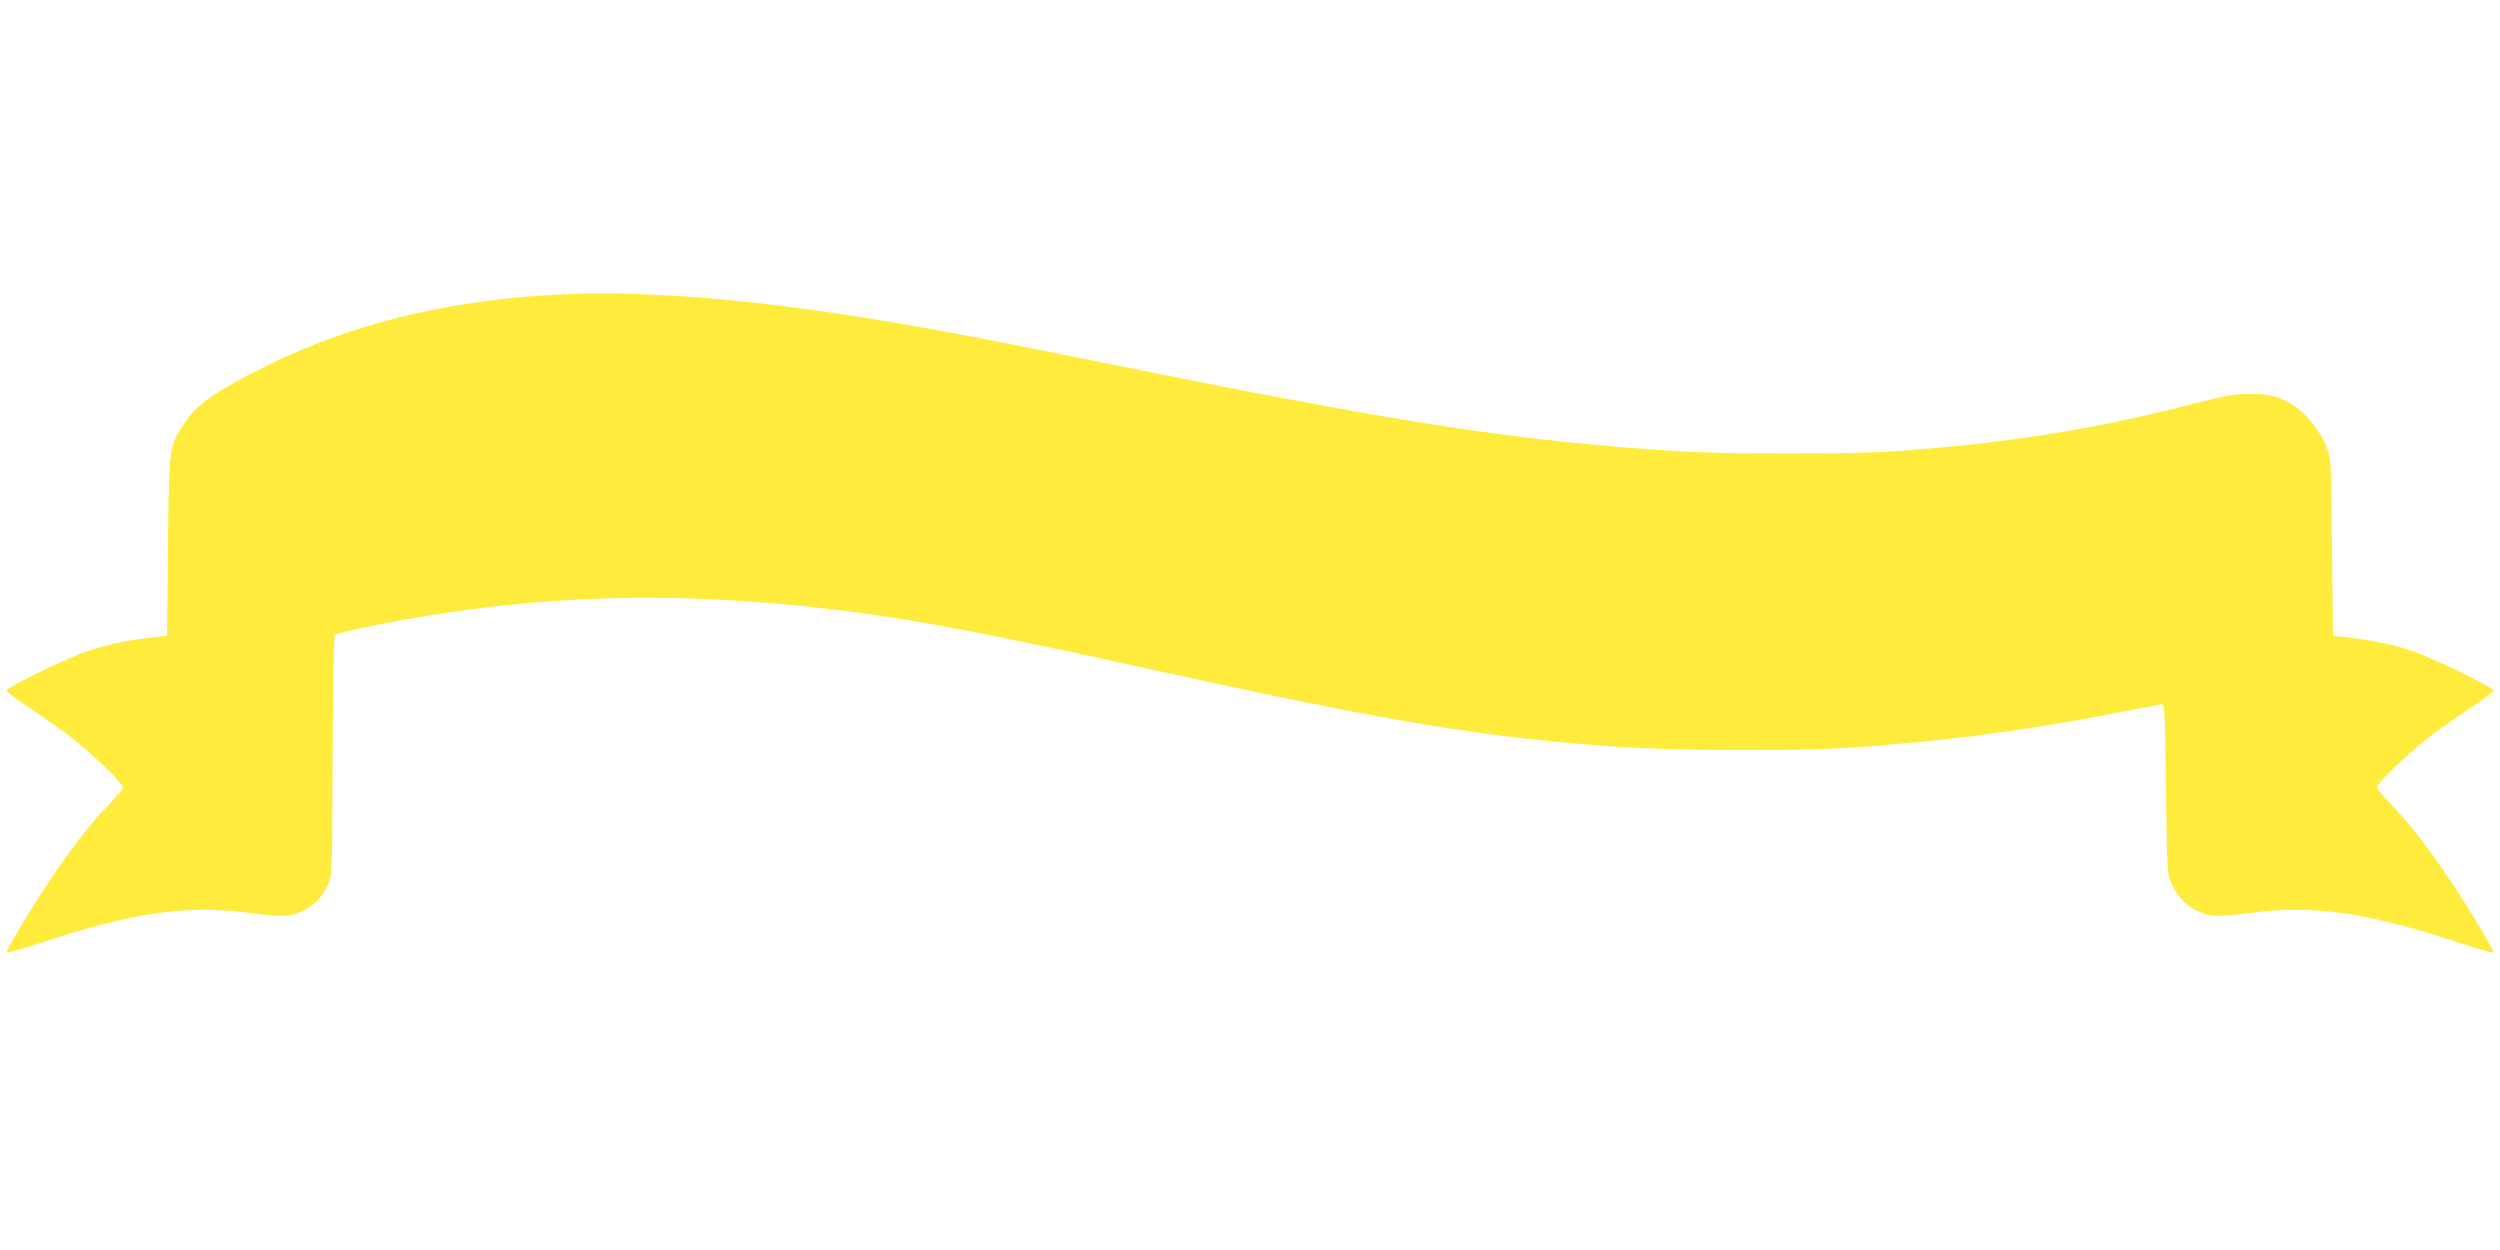
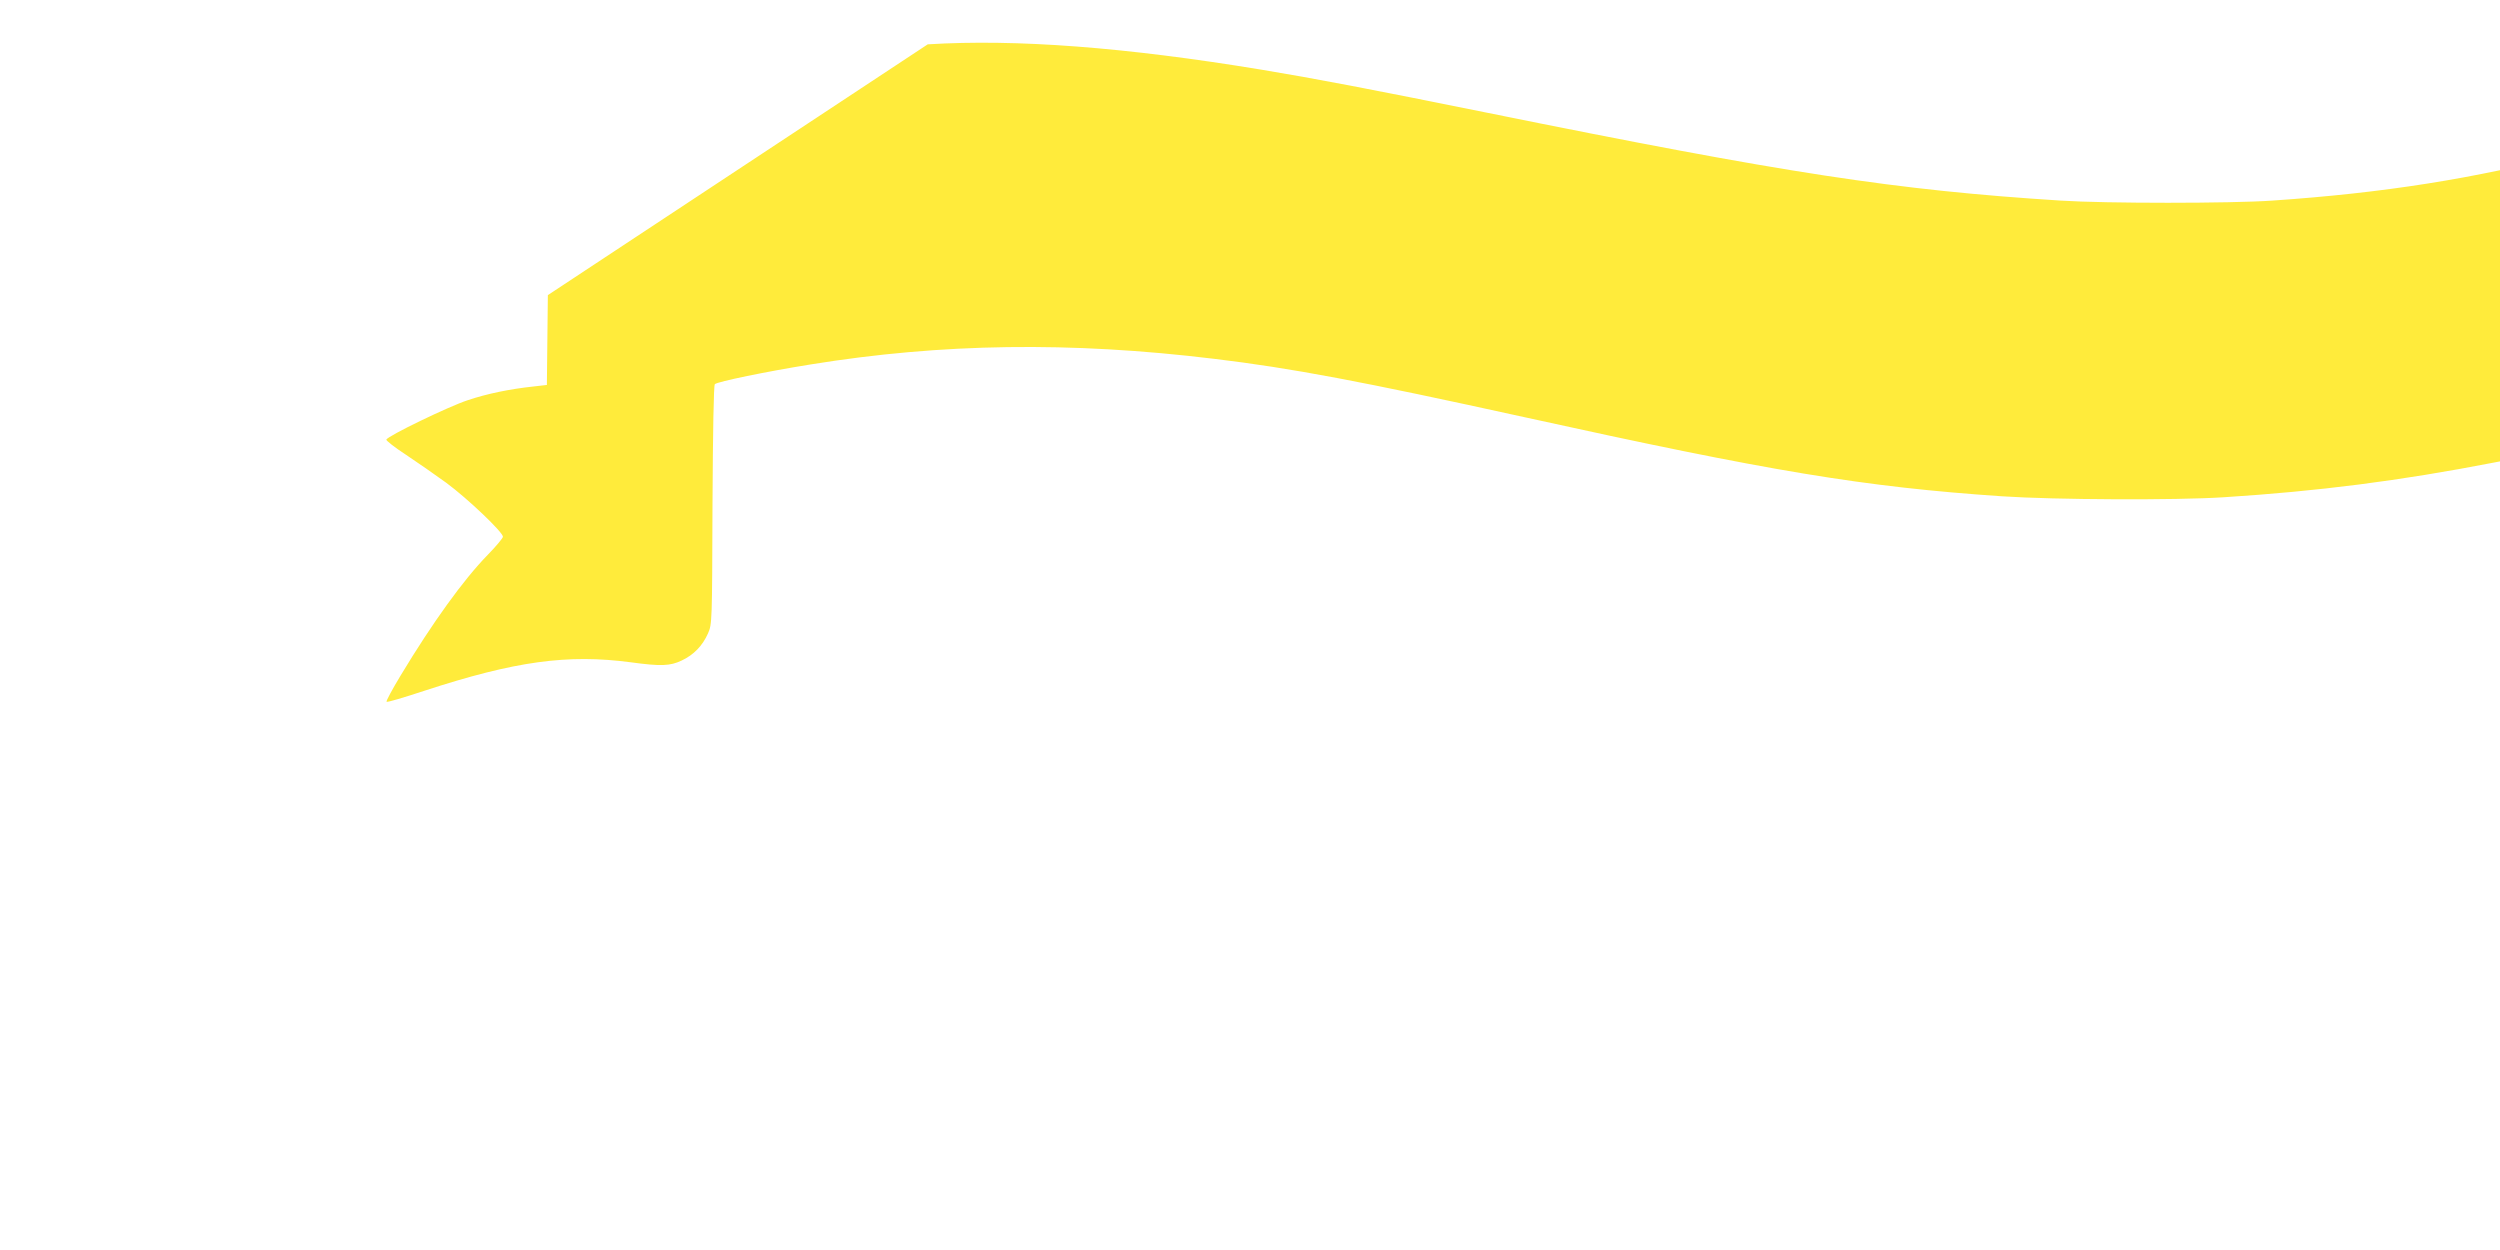
<svg xmlns="http://www.w3.org/2000/svg" version="1.0" width="1280pt" height="640pt" viewBox="0 0 1280 640" preserveAspectRatio="xMidYMid meet">
  <g transform="translate(0,640) scale(0.1,-0.1)" fill="#ffeb3b" stroke="none">
-     <path d="M2805 4889 c-547 -34 -1026 -155 -1446 -365 -257 -128 -350 -193 -414 -290 -80 -121 -79 -113 -85 -629 l-5 -460 -70 -8 c-121 -13 -237 -37 -335 -70 -98 -32 -412 -184 -417 -202 -1 -5 43 -40 100 -77 56 -37 149 -102 207 -144 111 -82 290 -253 290 -276 0 -7 -35 -49 -78 -93 -124 -127 -282 -346 -446 -618 -43 -71 -75 -131 -72 -134 3 -4 90 22 193 56 465 152 734 189 1058 146 154 -21 201 -19 260 9 62 29 107 76 135 139 21 47 21 61 23 657 2 383 6 613 12 619 13 13 265 65 490 101 672 109 1331 118 2065 29 399 -48 749 -114 1595 -300 1252 -276 1732 -356 2440 -404 269 -18 887 -21 1135 -5 485 31 901 84 1380 177 129 25 242 46 250 47 13 1 16 -55 20 -434 5 -425 6 -436 28 -485 30 -65 75 -112 137 -141 59 -28 106 -30 260 -9 324 43 593 6 1058 -146 103 -34 190 -60 193 -56 3 3 -29 63 -72 134 -164 272 -322 491 -446 618 -43 44 -78 86 -78 93 0 23 179 194 290 276 58 42 151 107 207 144 57 37 101 72 100 77 -5 18 -319 170 -417 202 -98 33 -214 57 -335 70 l-70 8 -5 455 c-5 447 -6 456 -28 512 -31 77 -100 166 -159 205 -77 52 -127 66 -233 66 -82 0 -122 -7 -292 -51 -507 -131 -968 -204 -1538 -243 -213 -15 -854 -15 -1085 0 -846 54 -1402 139 -2937 450 -603 122 -881 175 -1153 220 -696 115 -1256 158 -1710 130z" />
+     <path d="M2805 4889 l-5 -460 -70 -8 c-121 -13 -237 -37 -335 -70 -98 -32 -412 -184 -417 -202 -1 -5 43 -40 100 -77 56 -37 149 -102 207 -144 111 -82 290 -253 290 -276 0 -7 -35 -49 -78 -93 -124 -127 -282 -346 -446 -618 -43 -71 -75 -131 -72 -134 3 -4 90 22 193 56 465 152 734 189 1058 146 154 -21 201 -19 260 9 62 29 107 76 135 139 21 47 21 61 23 657 2 383 6 613 12 619 13 13 265 65 490 101 672 109 1331 118 2065 29 399 -48 749 -114 1595 -300 1252 -276 1732 -356 2440 -404 269 -18 887 -21 1135 -5 485 31 901 84 1380 177 129 25 242 46 250 47 13 1 16 -55 20 -434 5 -425 6 -436 28 -485 30 -65 75 -112 137 -141 59 -28 106 -30 260 -9 324 43 593 6 1058 -146 103 -34 190 -60 193 -56 3 3 -29 63 -72 134 -164 272 -322 491 -446 618 -43 44 -78 86 -78 93 0 23 179 194 290 276 58 42 151 107 207 144 57 37 101 72 100 77 -5 18 -319 170 -417 202 -98 33 -214 57 -335 70 l-70 8 -5 455 c-5 447 -6 456 -28 512 -31 77 -100 166 -159 205 -77 52 -127 66 -233 66 -82 0 -122 -7 -292 -51 -507 -131 -968 -204 -1538 -243 -213 -15 -854 -15 -1085 0 -846 54 -1402 139 -2937 450 -603 122 -881 175 -1153 220 -696 115 -1256 158 -1710 130z" />
  </g>
</svg>